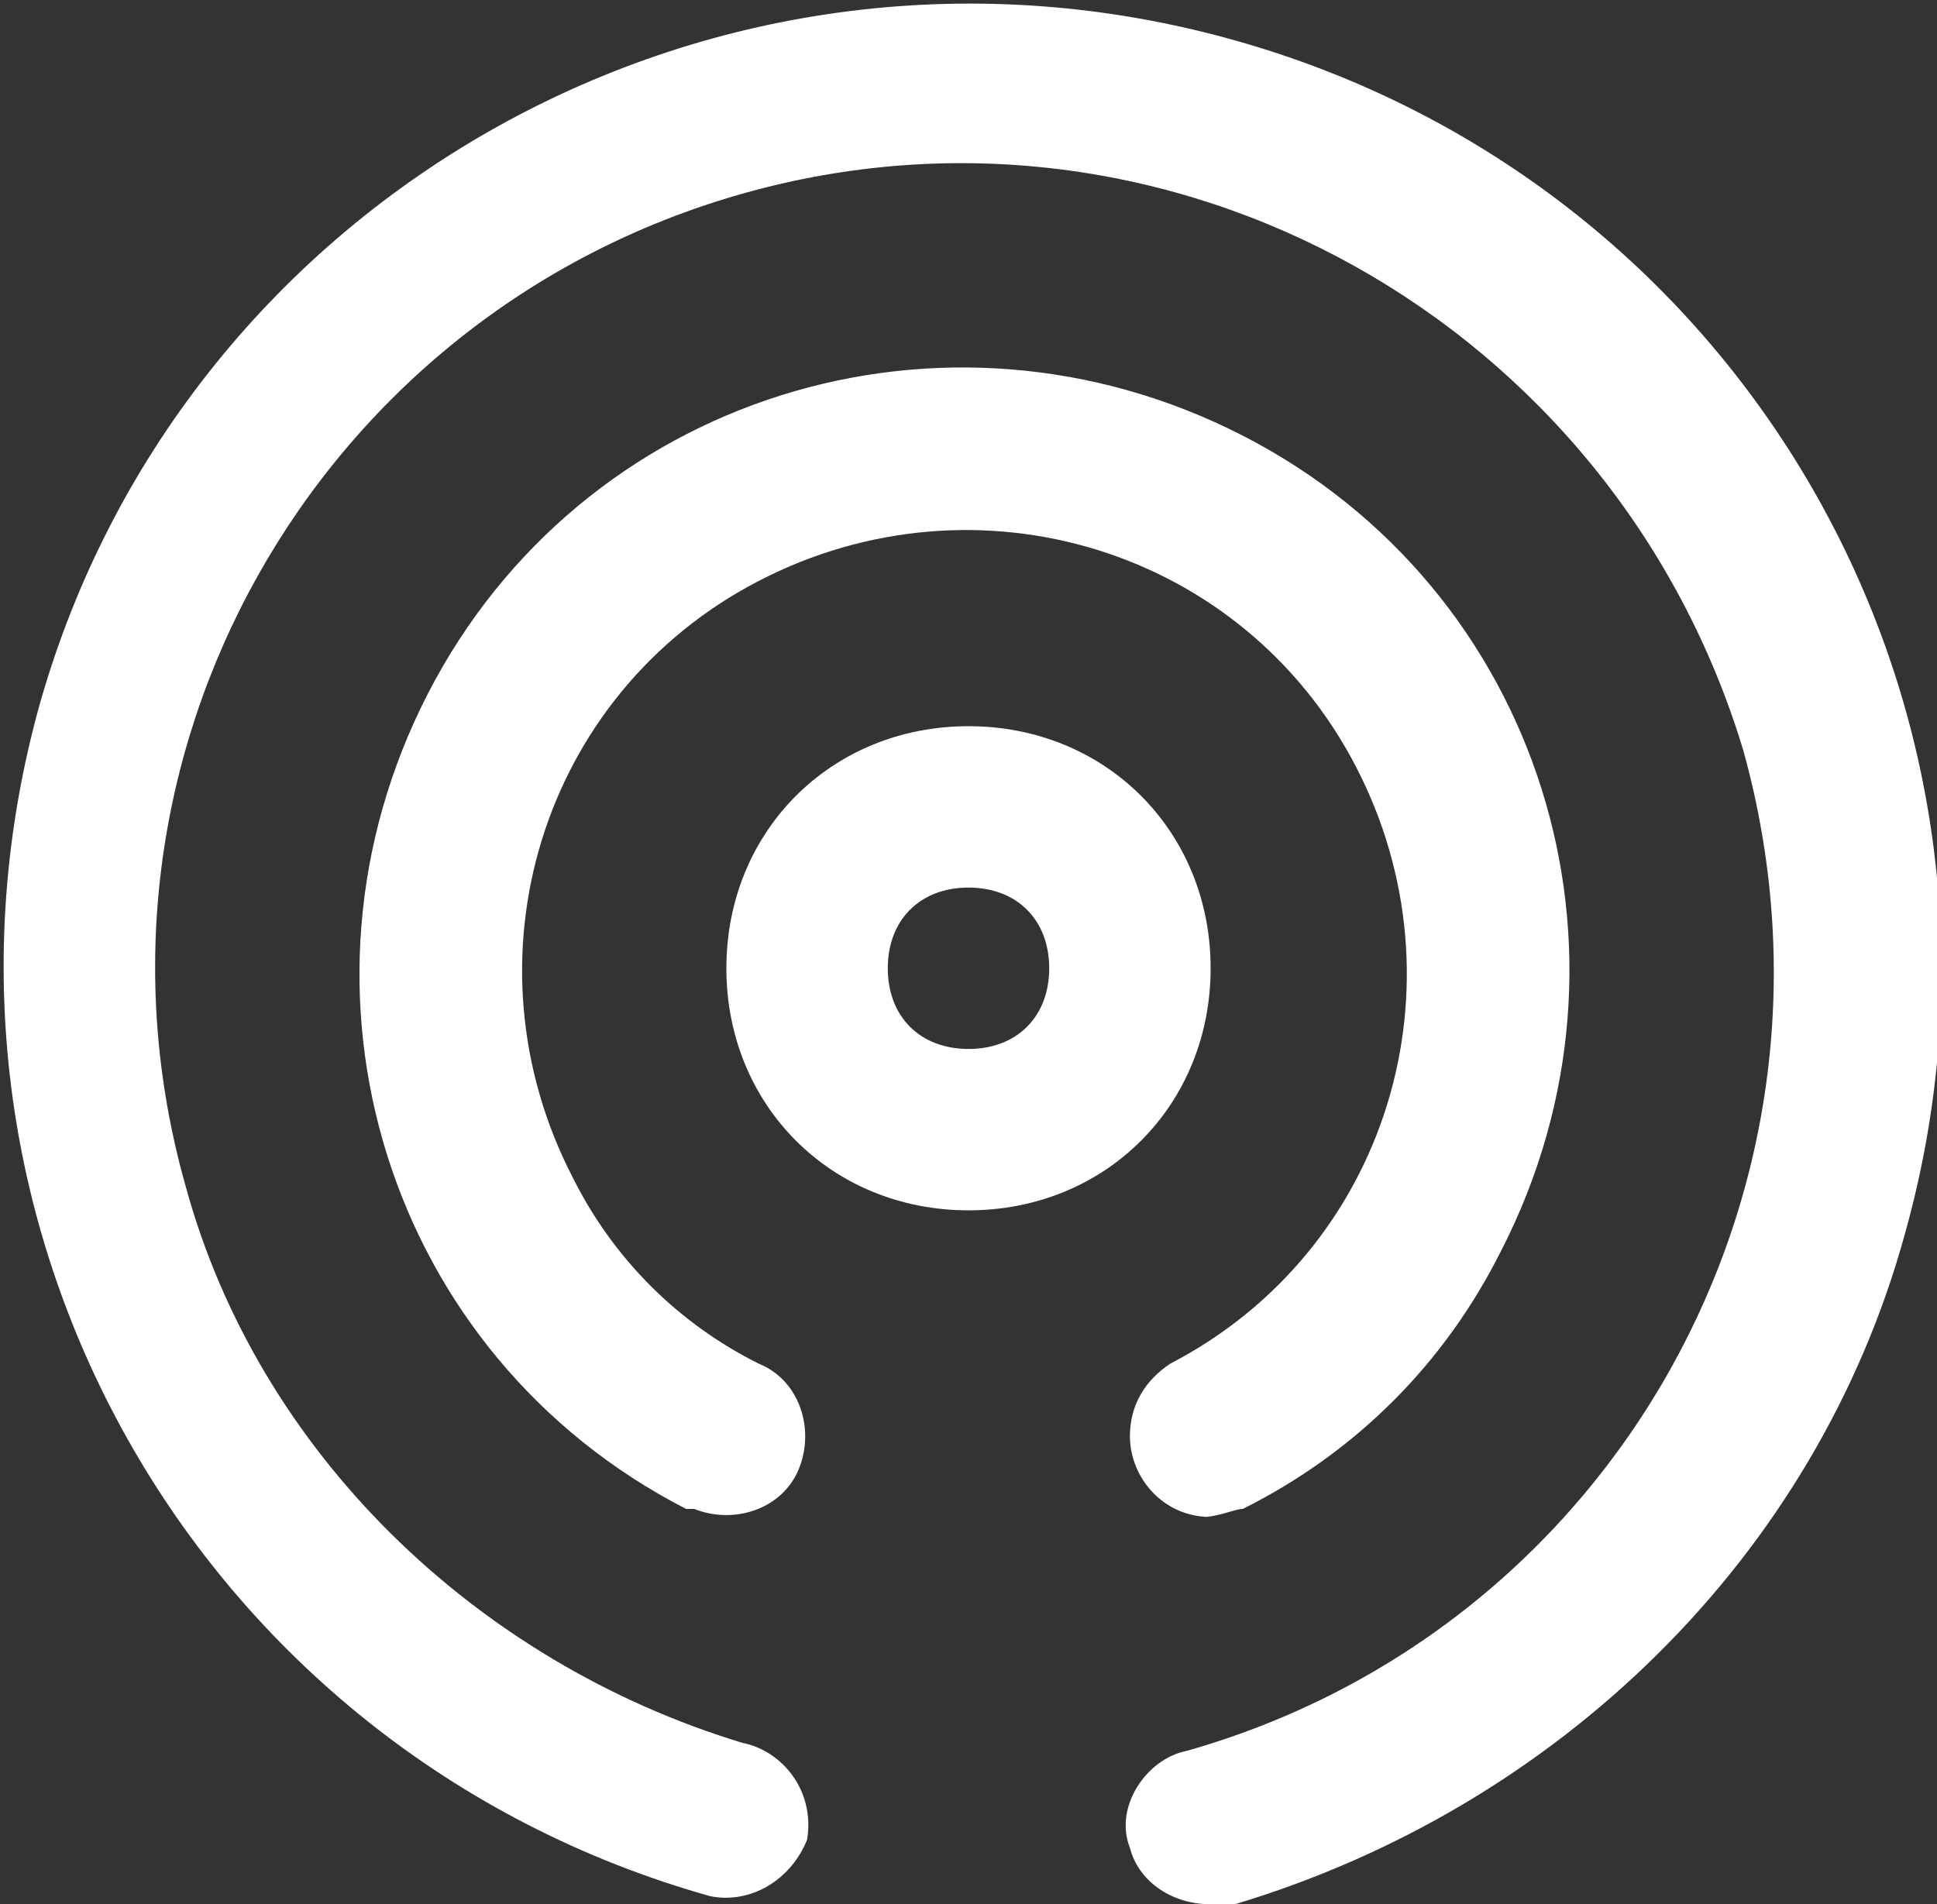
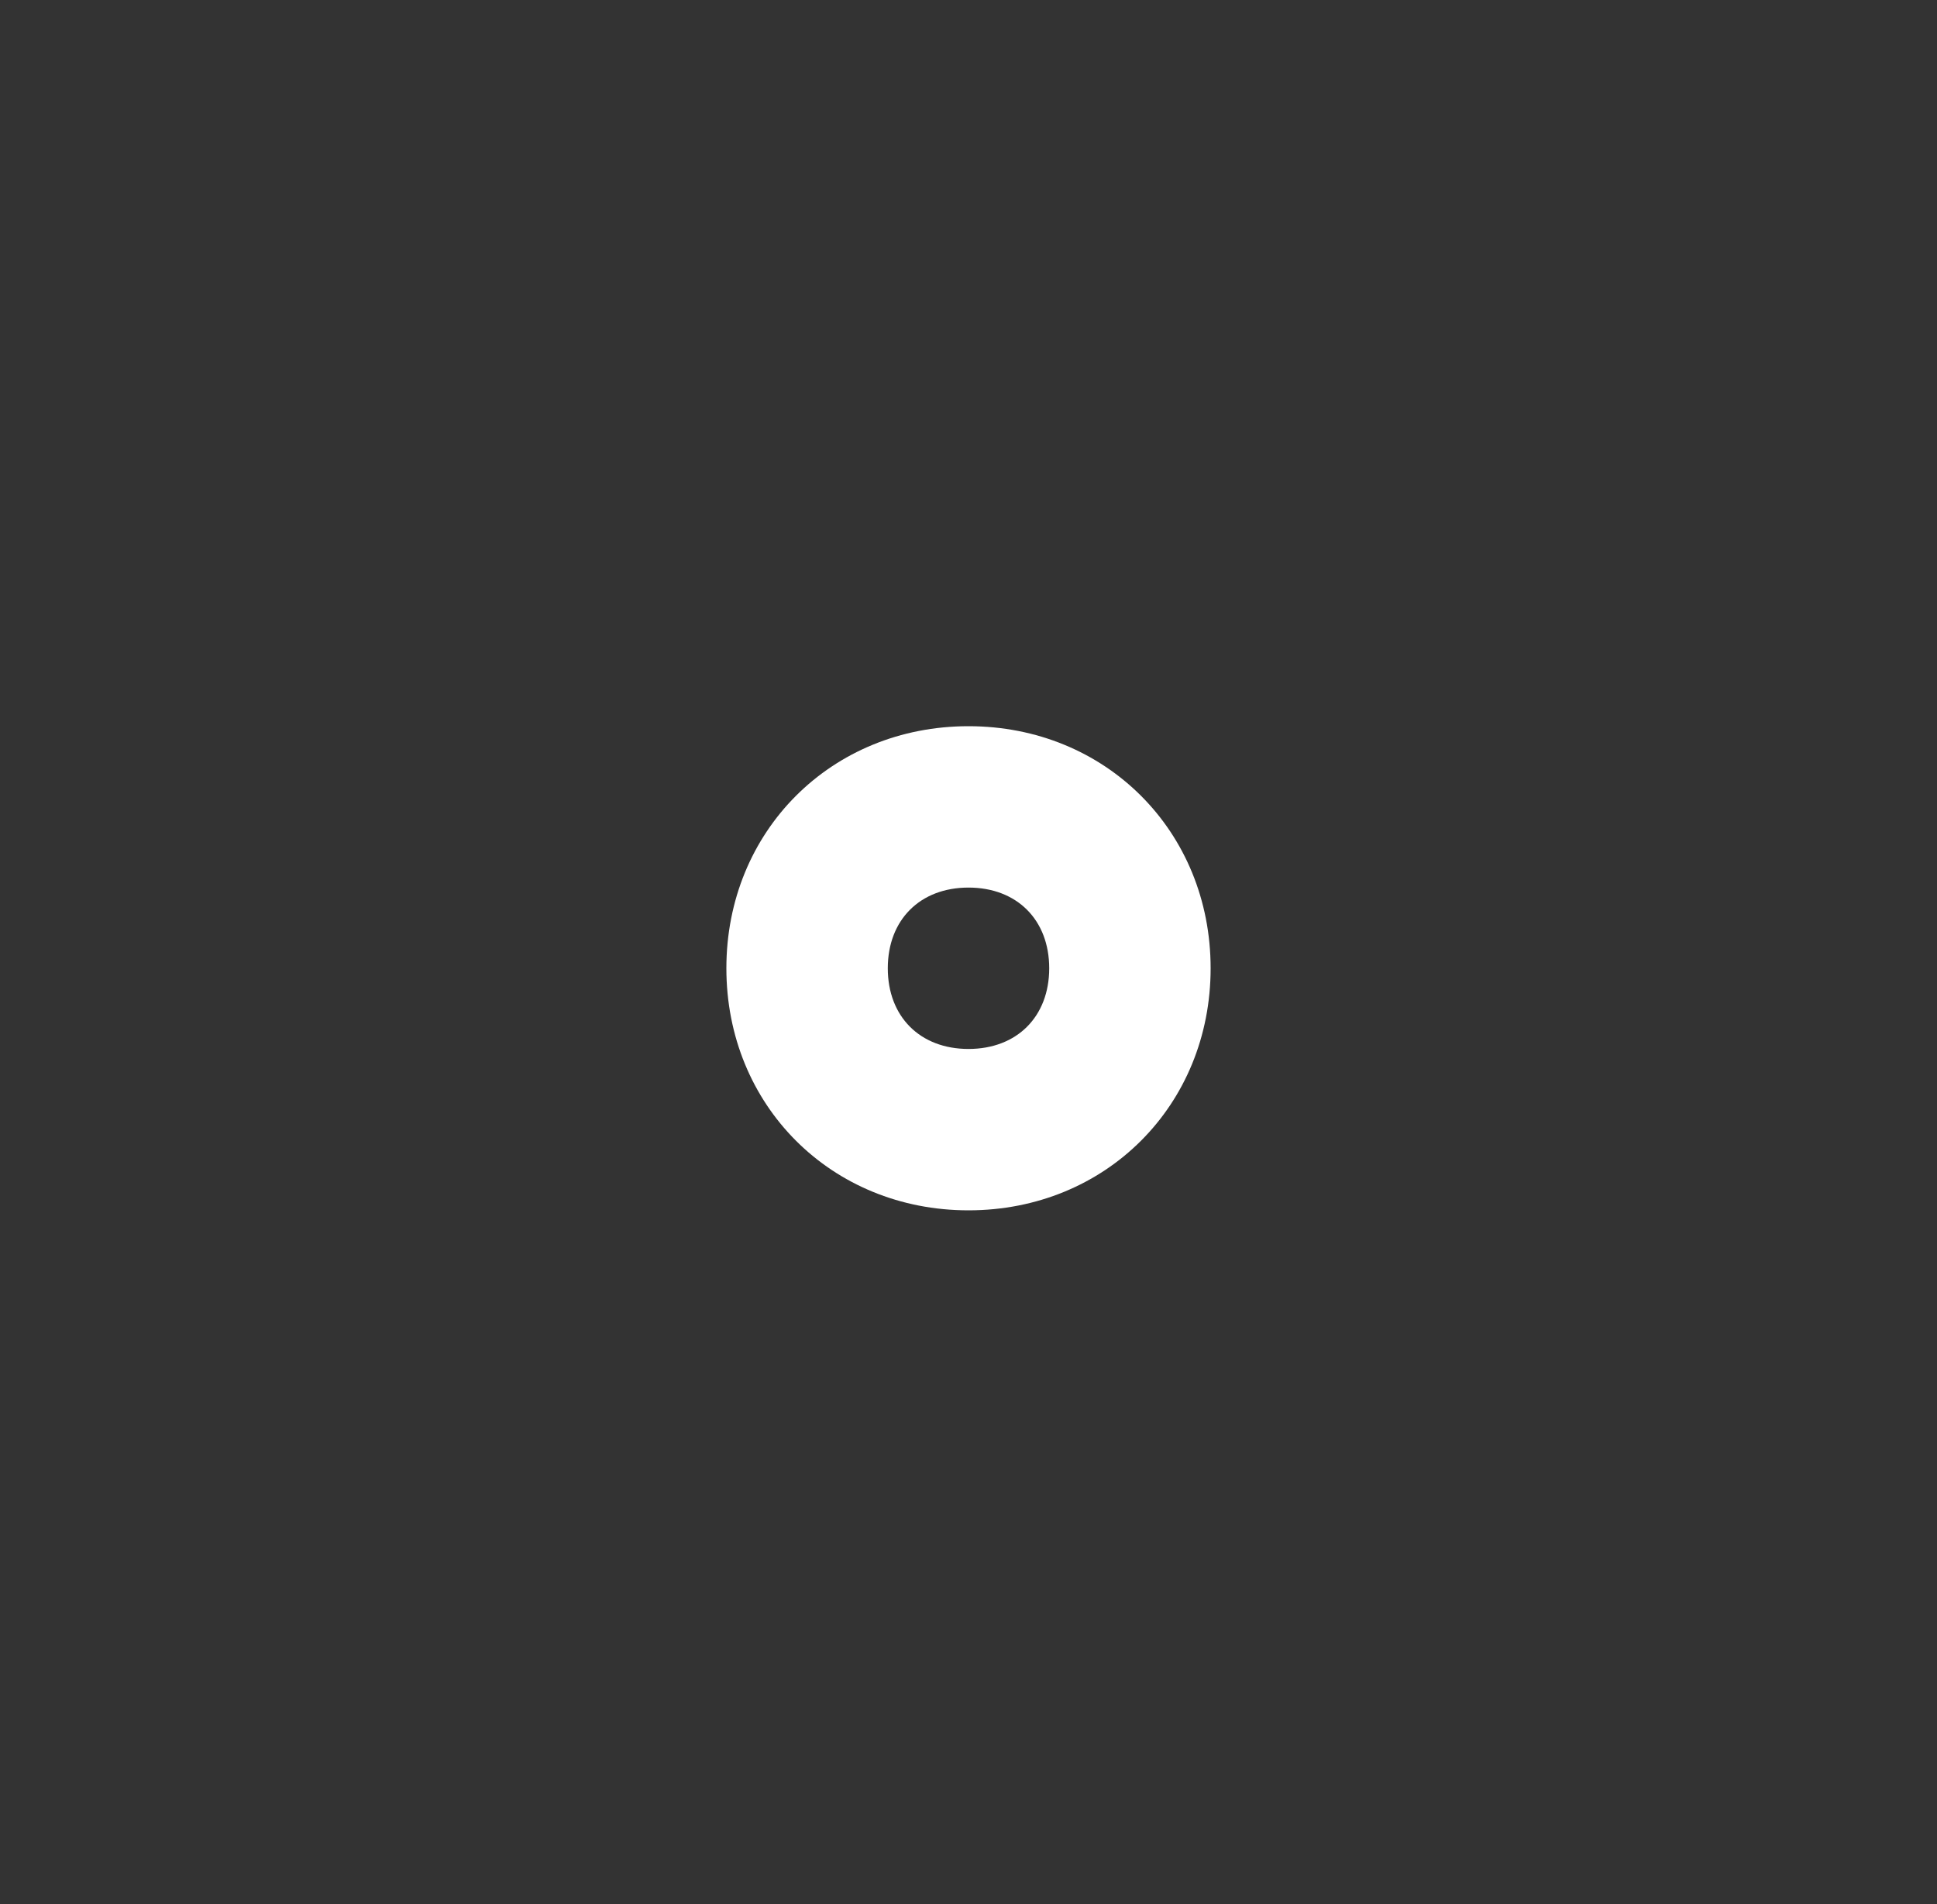
<svg xmlns="http://www.w3.org/2000/svg" id="Layer_1" version="1.1" viewBox="0 0 24 23.6">
  <rect x="0" y="0" width="24" height="23.6" fill="#333333" stroke="none" />
  <defs>
    <style> .st0 { fill: #fff; } </style>
  </defs>
  <path class="st0" d="M12,15c-1.7,0-3-1.3-3-3s1.3-3,3-3,3,1.3,3,3-1.3,3-3,3ZM12,11c-.6,0-1,.4-1,1s.4,1,1,1,1-.4,1-1-.4-1-1-1Z" />
-   <path class="st0" d="M15,18.8c-.6,0-1-.5-1-1,0-.4.2-.7.5-.9,2.7-1.4,3.7-4.7,2.3-7.4-1.4-2.7-4.7-3.7-7.4-2.3s-3.7,4.7-2.3,7.4c.5,1,1.3,1.8,2.3,2.3.5.2.7.8.5,1.3-.2.5-.8.7-1.3.5,0,0,0,0-.1,0-3.7-1.9-5.1-6.4-3.2-10.1,1.9-3.7,6.4-5.1,10.1-3.2,3.7,1.9,5.1,6.4,3.2,10.1-.7,1.4-1.8,2.5-3.2,3.2-.1,0-.3.1-.5.1Z" />
-   <path class="st0" d="M15,23.6c-.5,0-.9-.3-1-.7-.2-.5.2-1.1.7-1.2,0,0,0,0,0,0,5.3-1.5,8.4-7,6.9-12.4C20,4,14.5.9,9.2,2.4,3.9,3.9.8,9.4,2.3,14.7c.9,3.3,3.6,5.9,6.9,6.9.5.1.9.6.8,1.2,0,0,0,0,0,0-.2.5-.7.8-1.2.7C2.4,21.7-1.3,15.1.5,8.7,2.3,2.4,8.9-1.3,15.3.5c6.4,1.8,10.1,8.4,8.3,14.8-1.1,4-4.3,7.1-8.3,8.3-.1,0-.2,0-.3,0Z" />
</svg>